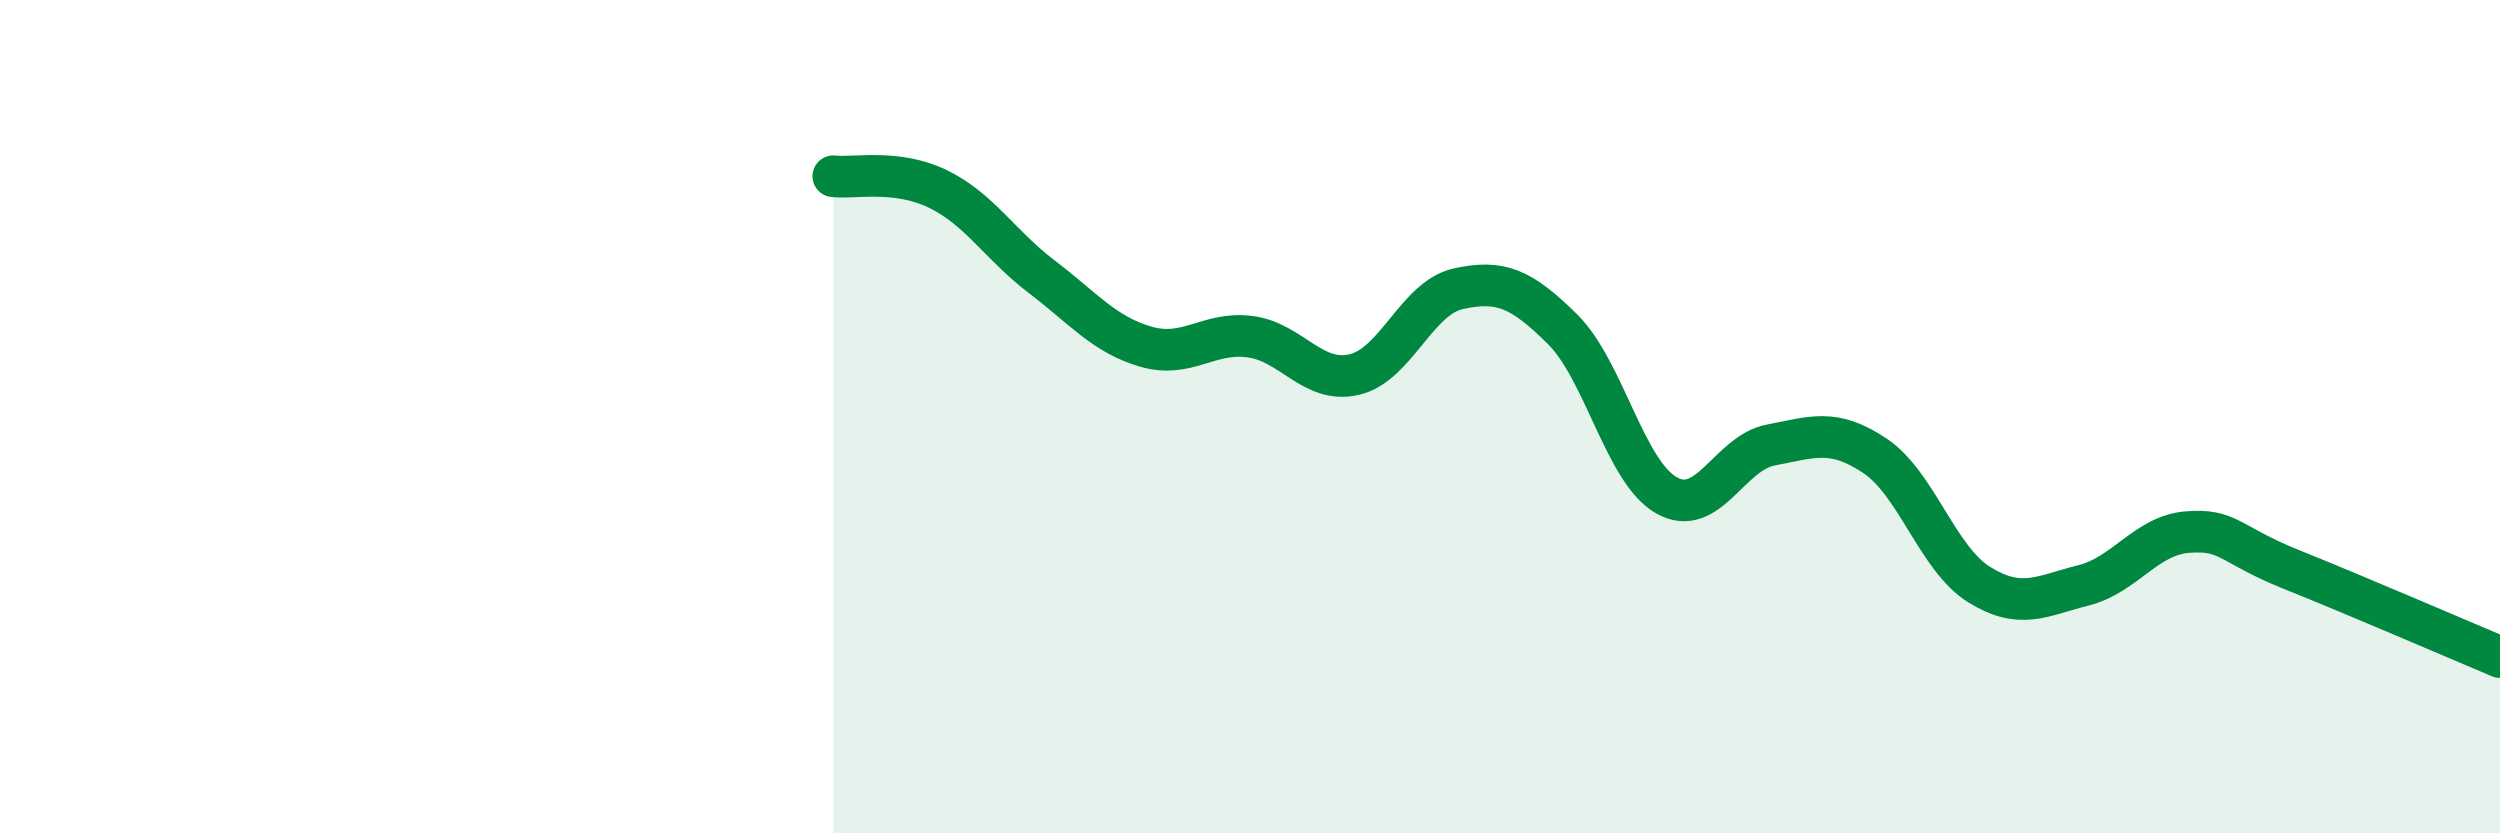
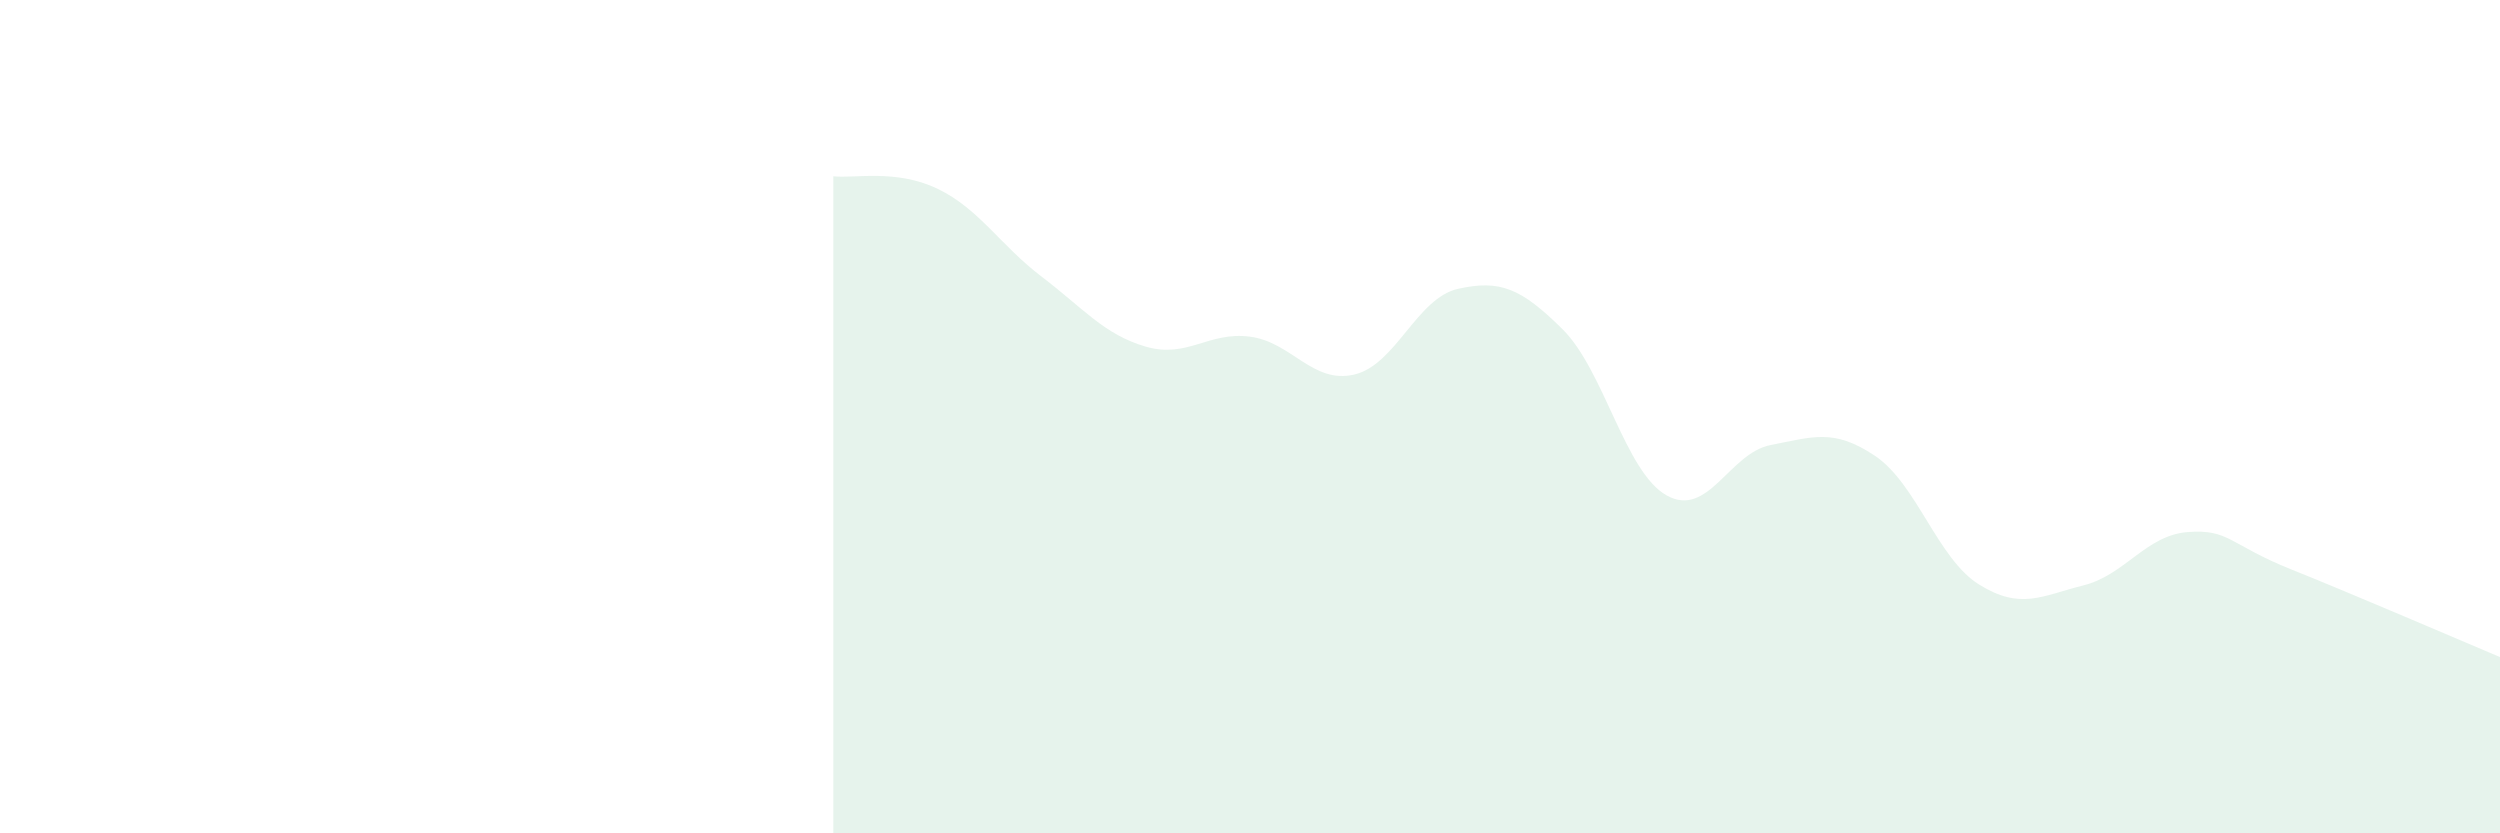
<svg xmlns="http://www.w3.org/2000/svg" width="60" height="20" viewBox="0 0 60 20">
  <path d="M 20,4.23 C 20.5,4.29 21.5,4.05 22.5,4.53 C 23.5,5.01 24,5.88 25,6.64 C 26,7.4 26.5,8.03 27.5,8.32 C 28.5,8.61 29,7.95 30,8.08 C 31,8.21 31.5,9.22 32.5,8.99 C 33.5,8.76 34,7.15 35,6.93 C 36,6.71 36.5,6.91 37.5,7.9 C 38.5,8.89 39,11.33 40,11.89 C 41,12.45 41.5,10.87 42.5,10.68 C 43.5,10.49 44,10.27 45,10.94 C 46,11.61 46.5,13.41 47.5,14.03 C 48.5,14.65 49,14.3 50,14.05 C 51,13.8 51.5,12.85 52.5,12.77 C 53.5,12.69 53.5,13.07 55,13.67 C 56.5,14.27 59,15.35 60,15.77L60 20L20 20Z" fill="#008740" opacity="0.1" stroke-linecap="round" stroke-linejoin="round" />
-   <path d="M 20,4.23 C 20.5,4.29 21.5,4.05 22.5,4.53 C 23.5,5.01 24,5.88 25,6.64 C 26,7.4 26.5,8.03 27.5,8.32 C 28.5,8.61 29,7.95 30,8.08 C 31,8.21 31.5,9.22 32.5,8.99 C 33.5,8.76 34,7.15 35,6.93 C 36,6.71 36.5,6.91 37.5,7.9 C 38.5,8.89 39,11.33 40,11.89 C 41,12.45 41.5,10.87 42.5,10.68 C 43.5,10.49 44,10.27 45,10.94 C 46,11.61 46.5,13.41 47.5,14.03 C 48.5,14.65 49,14.3 50,14.05 C 51,13.8 51.5,12.85 52.5,12.77 C 53.5,12.69 53.5,13.07 55,13.67 C 56.5,14.27 59,15.35 60,15.77" stroke="#008740" stroke-width="1" fill="none" stroke-linecap="round" stroke-linejoin="round" />
</svg>